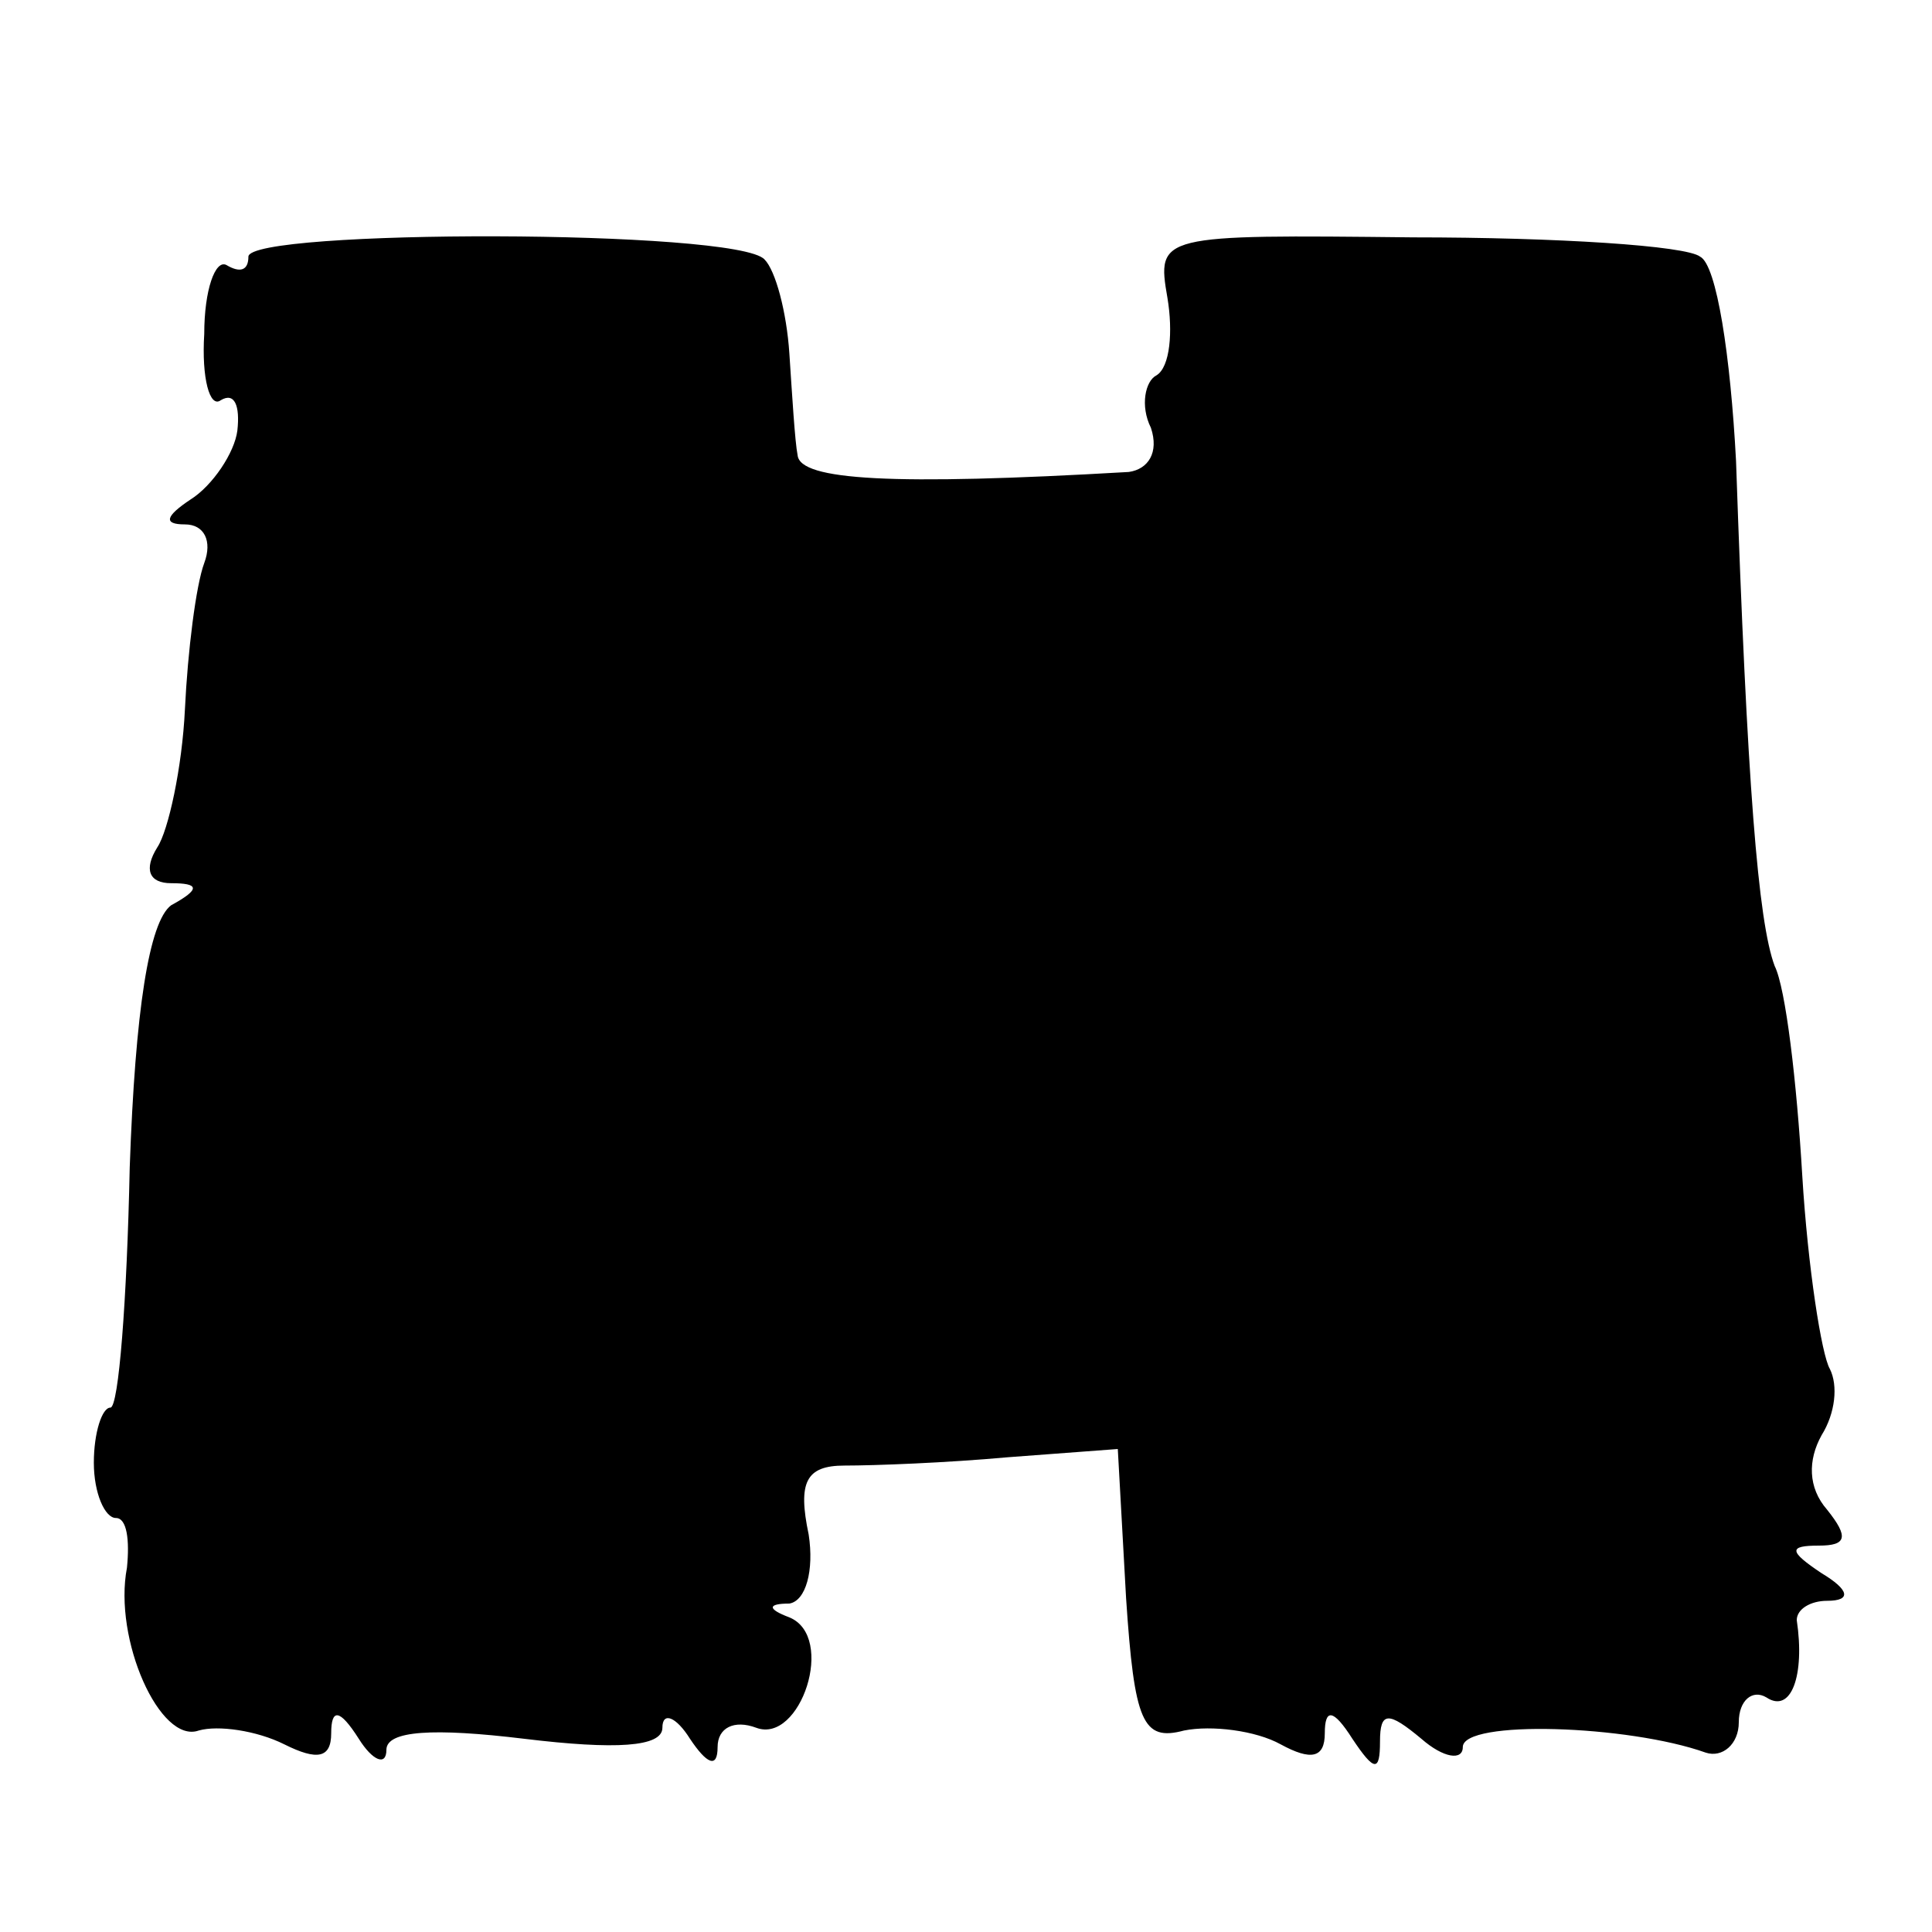
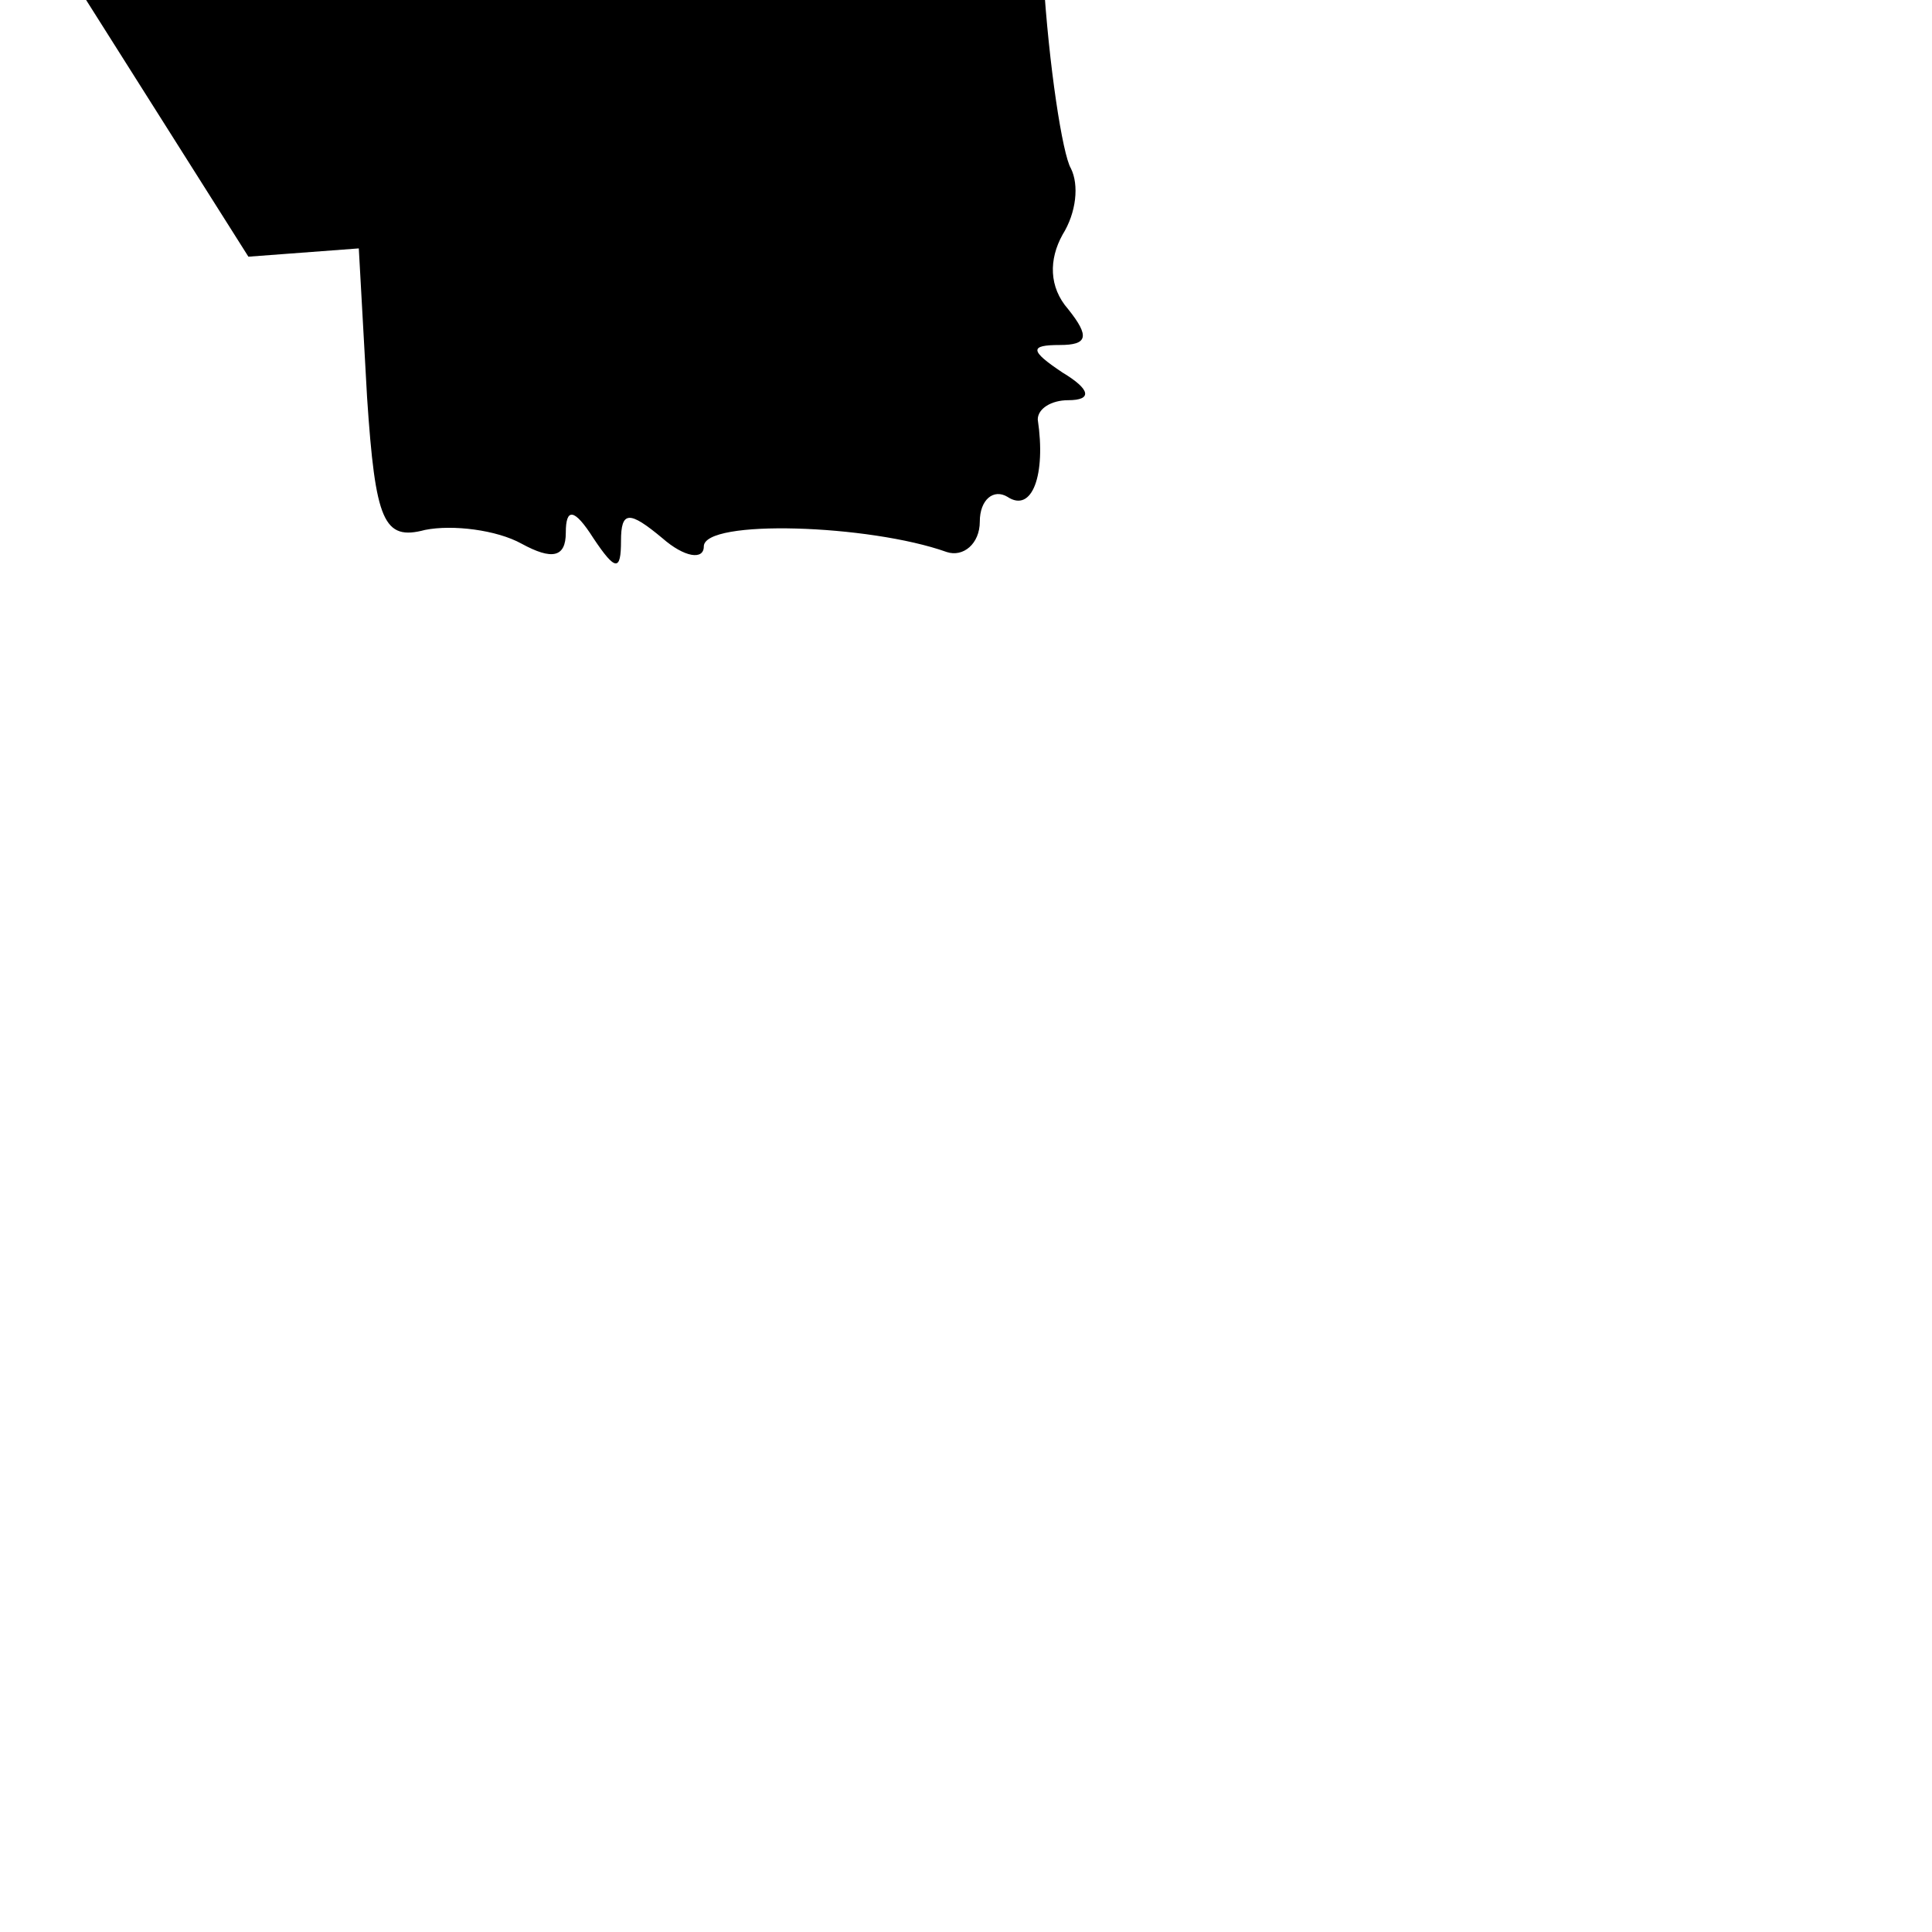
<svg xmlns="http://www.w3.org/2000/svg" version="1.0" width="70pt" height="70pt" viewBox="0 0 70 70" preserveAspectRatio="xMidYMid meet">
  <g transform="translate(0,70) scale(0.1,-0.1)" fill="#000000" stroke="none">
-     <path d="M90 607 c0 -5 -3 -6 -8 -3 -4 2 -8 -9 -8 -25 -1 -16 2 -27 6 -24 5 3 7 -2 6 -11 -1 -8 -9 -20 -17 -25 -9 -6 -10 -9 -2 -9 7 0 10 -6 7 -14 -3 -8 -6 -32 -7 -53 -1 -21 -6 -44 -10 -50 -5 -8 -3 -13 5 -13 10 0 11 -2 0 -8 -8 -6 -13 -38 -15 -95 -1 -48 -4 -87 -7 -87 -3 0 -6 -9 -6 -20 0 -11 4 -20 8 -20 4 0 5 -8 4 -18 -5 -26 12 -64 26 -59 7 2 21 0 31 -5 12 -6 17 -5 17 4 0 9 3 9 10 -2 5 -8 10 -10 10 -4 0 7 17 8 50 4 33 -4 50 -3 50 4 0 6 5 4 10 -4 6 -9 10 -11 10 -3 0 7 6 10 14 7 16 -6 29 33 12 40 -8 3 -8 5 0 5 6 1 9 12 7 25 -4 19 -1 25 13 25 11 0 37 1 59 3 l40 3 3 -54 c3 -45 6 -52 21 -48 10 2 26 0 35 -5 11 -6 16 -5 16 4 0 9 3 9 10 -2 8 -12 10 -12 10 -1 0 11 3 11 15 1 8 -7 15 -8 15 -3 0 10 60 8 88 -2 6 -2 12 3 12 11 0 8 5 12 10 9 9 -6 14 8 11 28 0 4 5 7 11 7 9 0 8 4 -2 10 -12 8 -12 10 -1 10 10 0 11 3 3 13 -7 8 -7 18 -2 27 5 8 6 18 3 24 -3 5 -8 37 -10 70 -2 34 -6 68 -10 76 -6 16 -10 66 -14 183 -2 38 -7 71 -13 74 -5 4 -52 7 -104 7 -92 1 -93 1 -89 -22 2 -12 1 -25 -4 -28 -4 -2 -6 -11 -2 -19 3 -9 -1 -15 -8 -16 -86 -5 -119 -3 -120 6 -1 5 -2 22 -3 37 -1 15 -5 30 -9 34 -10 11 -187 11 -187 1z" />
+     <path d="M90 607 l40 3 3 -54 c3 -45 6 -52 21 -48 10 2 26 0 35 -5 11 -6 16 -5 16 4 0 9 3 9 10 -2 8 -12 10 -12 10 -1 0 11 3 11 15 1 8 -7 15 -8 15 -3 0 10 60 8 88 -2 6 -2 12 3 12 11 0 8 5 12 10 9 9 -6 14 8 11 28 0 4 5 7 11 7 9 0 8 4 -2 10 -12 8 -12 10 -1 10 10 0 11 3 3 13 -7 8 -7 18 -2 27 5 8 6 18 3 24 -3 5 -8 37 -10 70 -2 34 -6 68 -10 76 -6 16 -10 66 -14 183 -2 38 -7 71 -13 74 -5 4 -52 7 -104 7 -92 1 -93 1 -89 -22 2 -12 1 -25 -4 -28 -4 -2 -6 -11 -2 -19 3 -9 -1 -15 -8 -16 -86 -5 -119 -3 -120 6 -1 5 -2 22 -3 37 -1 15 -5 30 -9 34 -10 11 -187 11 -187 1z" />
  </g>
</svg>